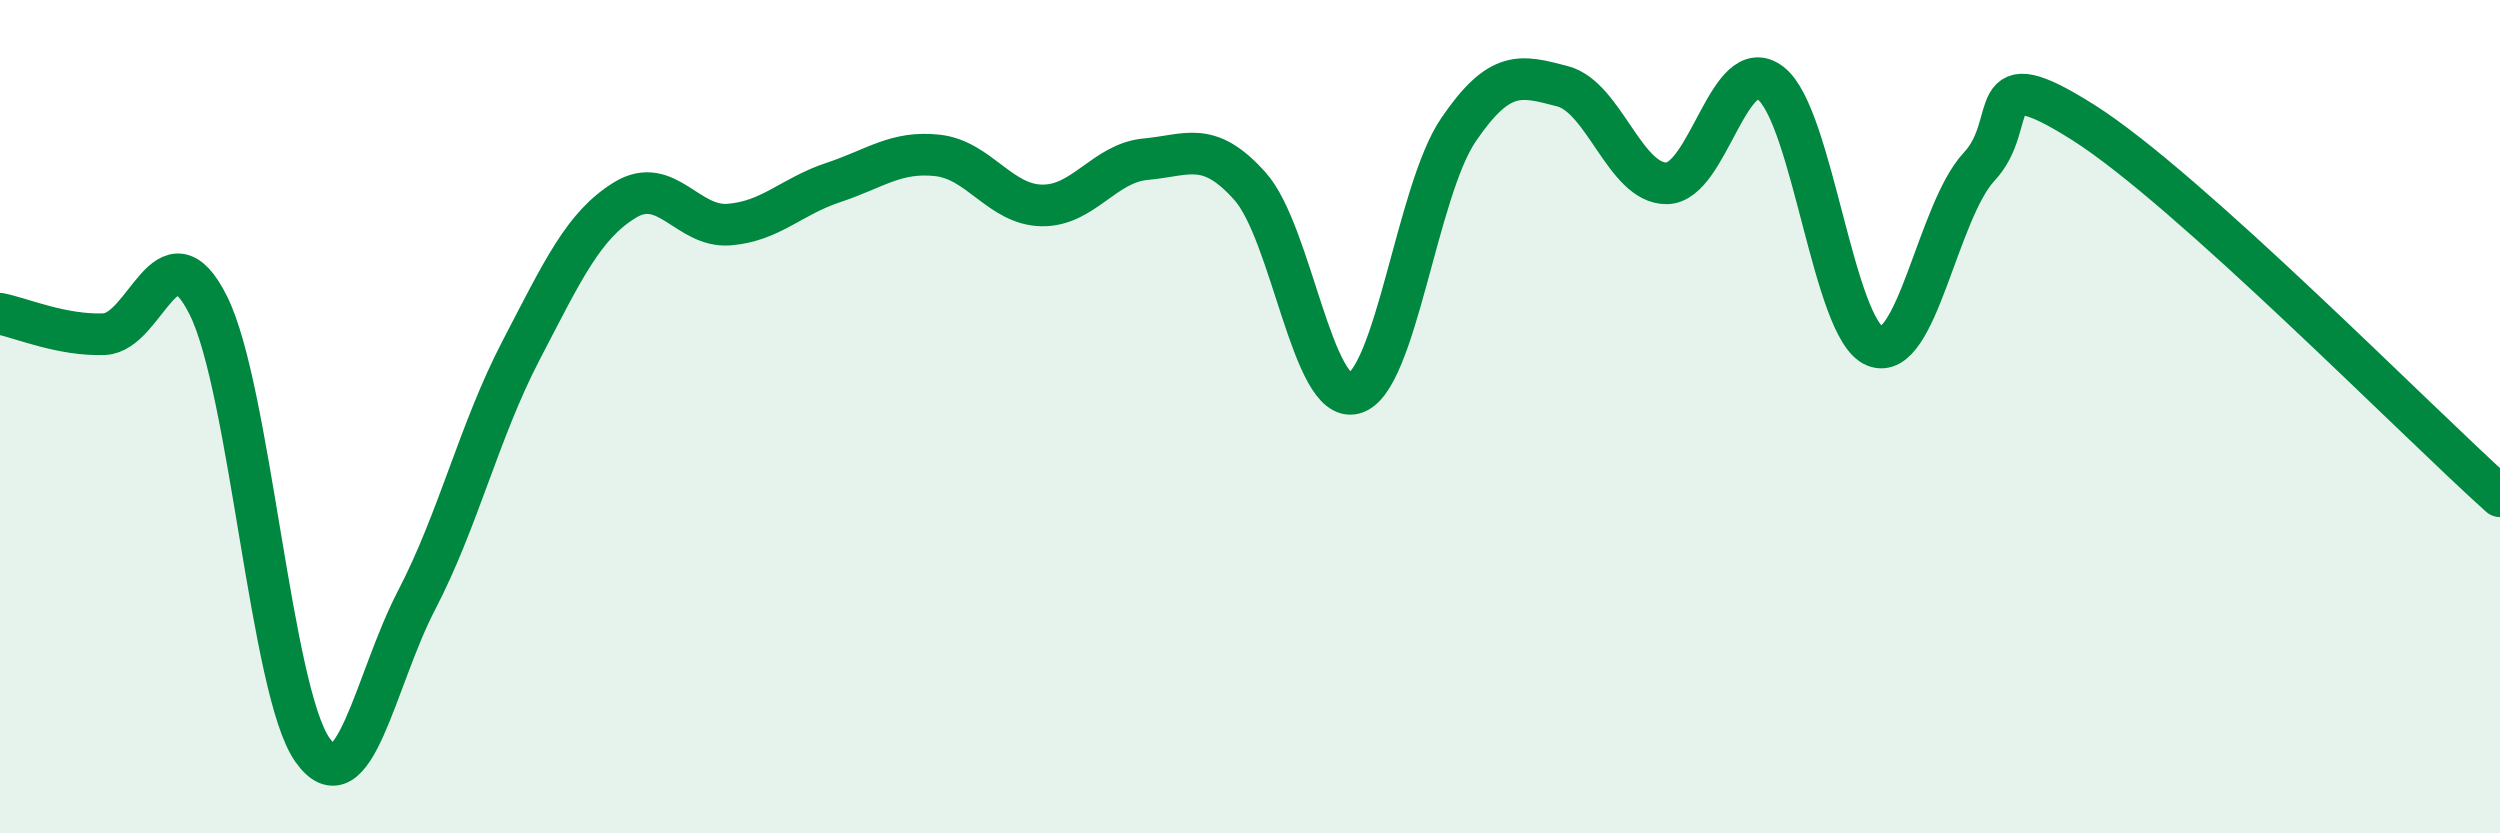
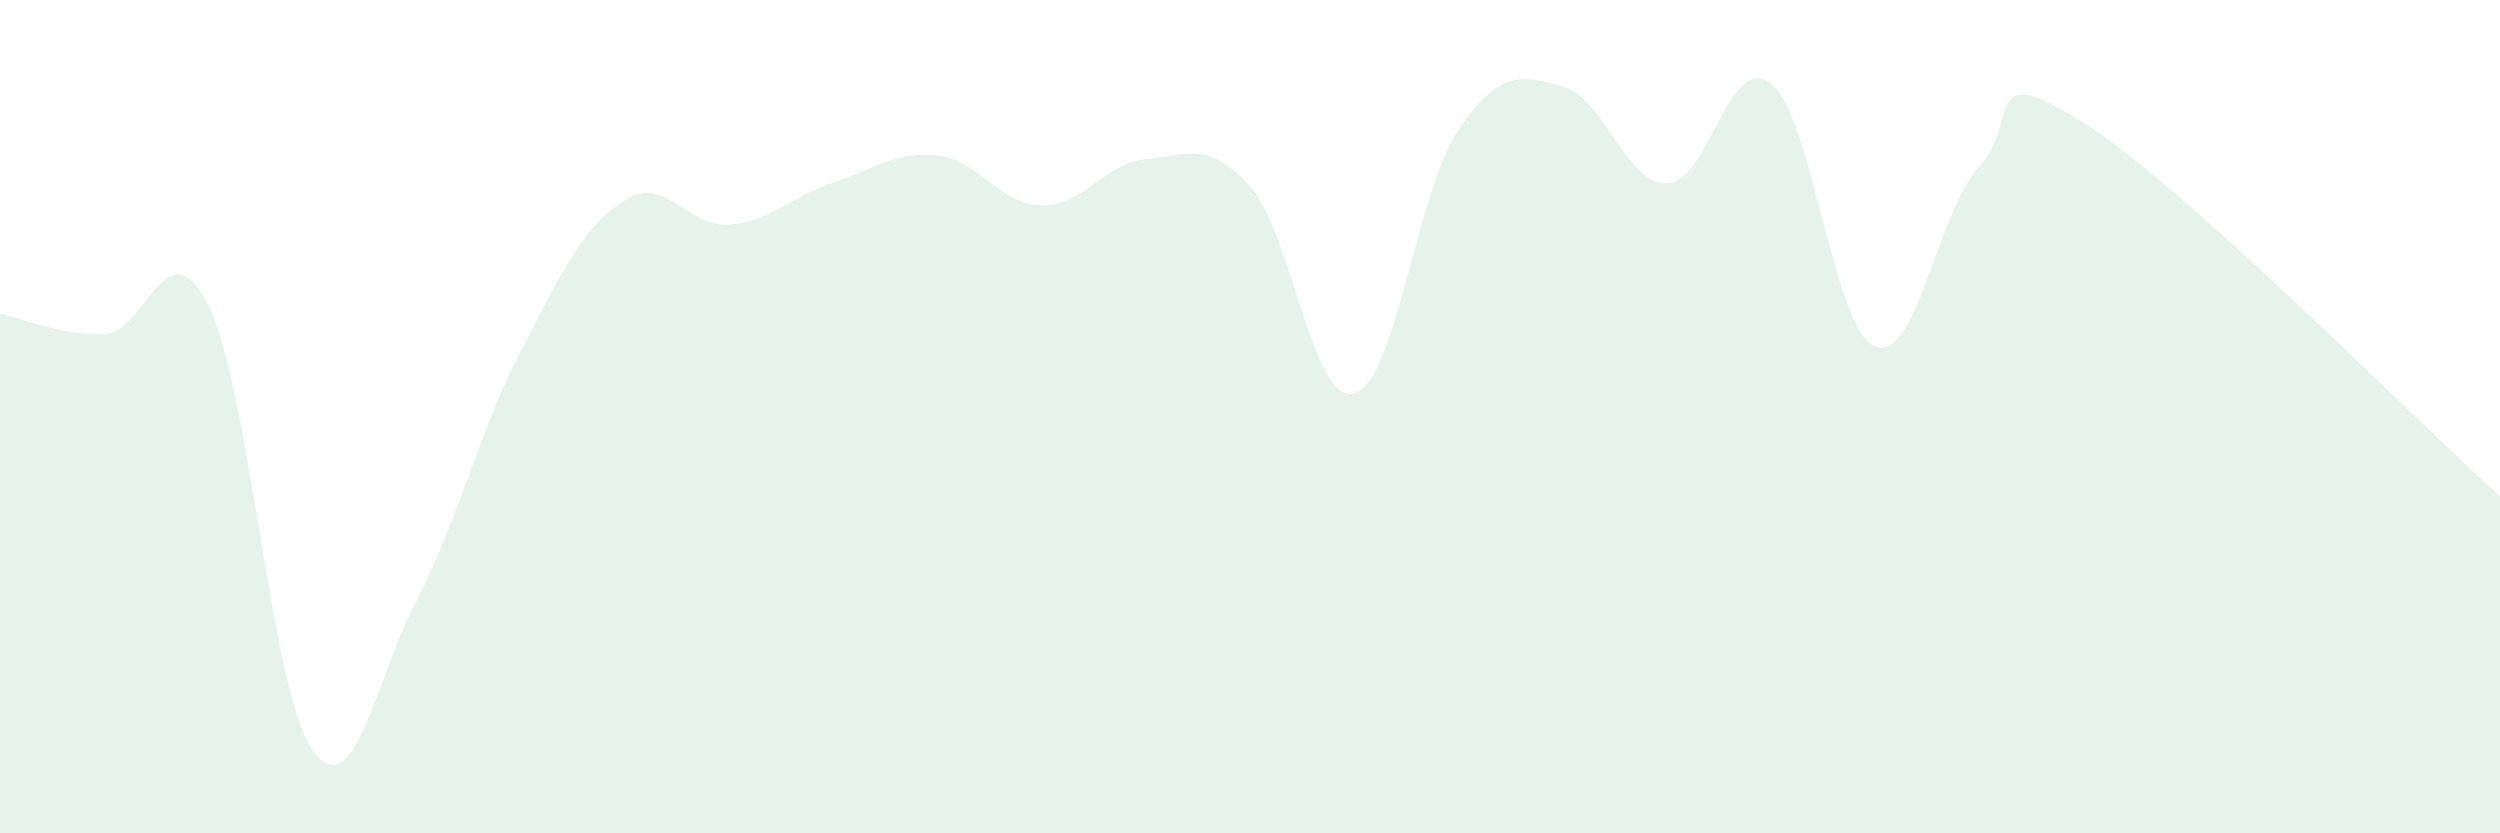
<svg xmlns="http://www.w3.org/2000/svg" width="60" height="20" viewBox="0 0 60 20">
  <path d="M 0,7.53 C 0.5,7.63 1.5,8.06 2.5,8.02 C 3.5,7.98 4,5.33 5,7.33 C 6,9.33 6.5,16.59 7.5,18 C 8.5,19.41 9,16.32 10,14.4 C 11,12.48 11.5,10.34 12.5,8.42 C 13.5,6.5 14,5.41 15,4.8 C 16,4.19 16.5,5.47 17.5,5.39 C 18.5,5.31 19,4.71 20,4.38 C 21,4.05 21.5,3.62 22.5,3.73 C 23.5,3.84 24,4.91 25,4.93 C 26,4.95 26.5,3.91 27.5,3.82 C 28.5,3.73 29,3.35 30,4.47 C 31,5.59 31.5,9.71 32.5,9.44 C 33.5,9.17 34,4.59 35,3.12 C 36,1.65 36.5,1.81 37.5,2.07 C 38.5,2.33 39,4.41 40,4.4 C 41,4.39 41.5,1.22 42.5,2 C 43.5,2.78 44,7.91 45,8.31 C 46,8.71 46.5,5.07 47.5,4 C 48.5,2.93 47.5,1.36 50,2.94 C 52.5,4.52 58,10.12 60,11.91L60 20L0 20Z" fill="#008740" opacity="0.1" stroke-linecap="round" stroke-linejoin="round" />
-   <path d="M 0,7.53 C 0.5,7.63 1.5,8.06 2.5,8.02 C 3.5,7.98 4,5.33 5,7.33 C 6,9.33 6.5,16.59 7.5,18 C 8.5,19.41 9,16.32 10,14.4 C 11,12.48 11.5,10.34 12.5,8.42 C 13.5,6.5 14,5.41 15,4.8 C 16,4.19 16.5,5.47 17.5,5.39 C 18.5,5.31 19,4.71 20,4.38 C 21,4.05 21.5,3.62 22.5,3.73 C 23.5,3.84 24,4.91 25,4.93 C 26,4.95 26.5,3.91 27.5,3.82 C 28.5,3.73 29,3.35 30,4.47 C 31,5.59 31.5,9.71 32.5,9.44 C 33.5,9.17 34,4.59 35,3.12 C 36,1.65 36.5,1.81 37.5,2.07 C 38.5,2.33 39,4.41 40,4.4 C 41,4.39 41.5,1.22 42.5,2 C 43.5,2.78 44,7.91 45,8.31 C 46,8.71 46.5,5.07 47.5,4 C 48.5,2.93 47.5,1.36 50,2.94 C 52.5,4.52 58,10.12 60,11.91" stroke="#008740" stroke-width="1" fill="none" stroke-linecap="round" stroke-linejoin="round" />
</svg>